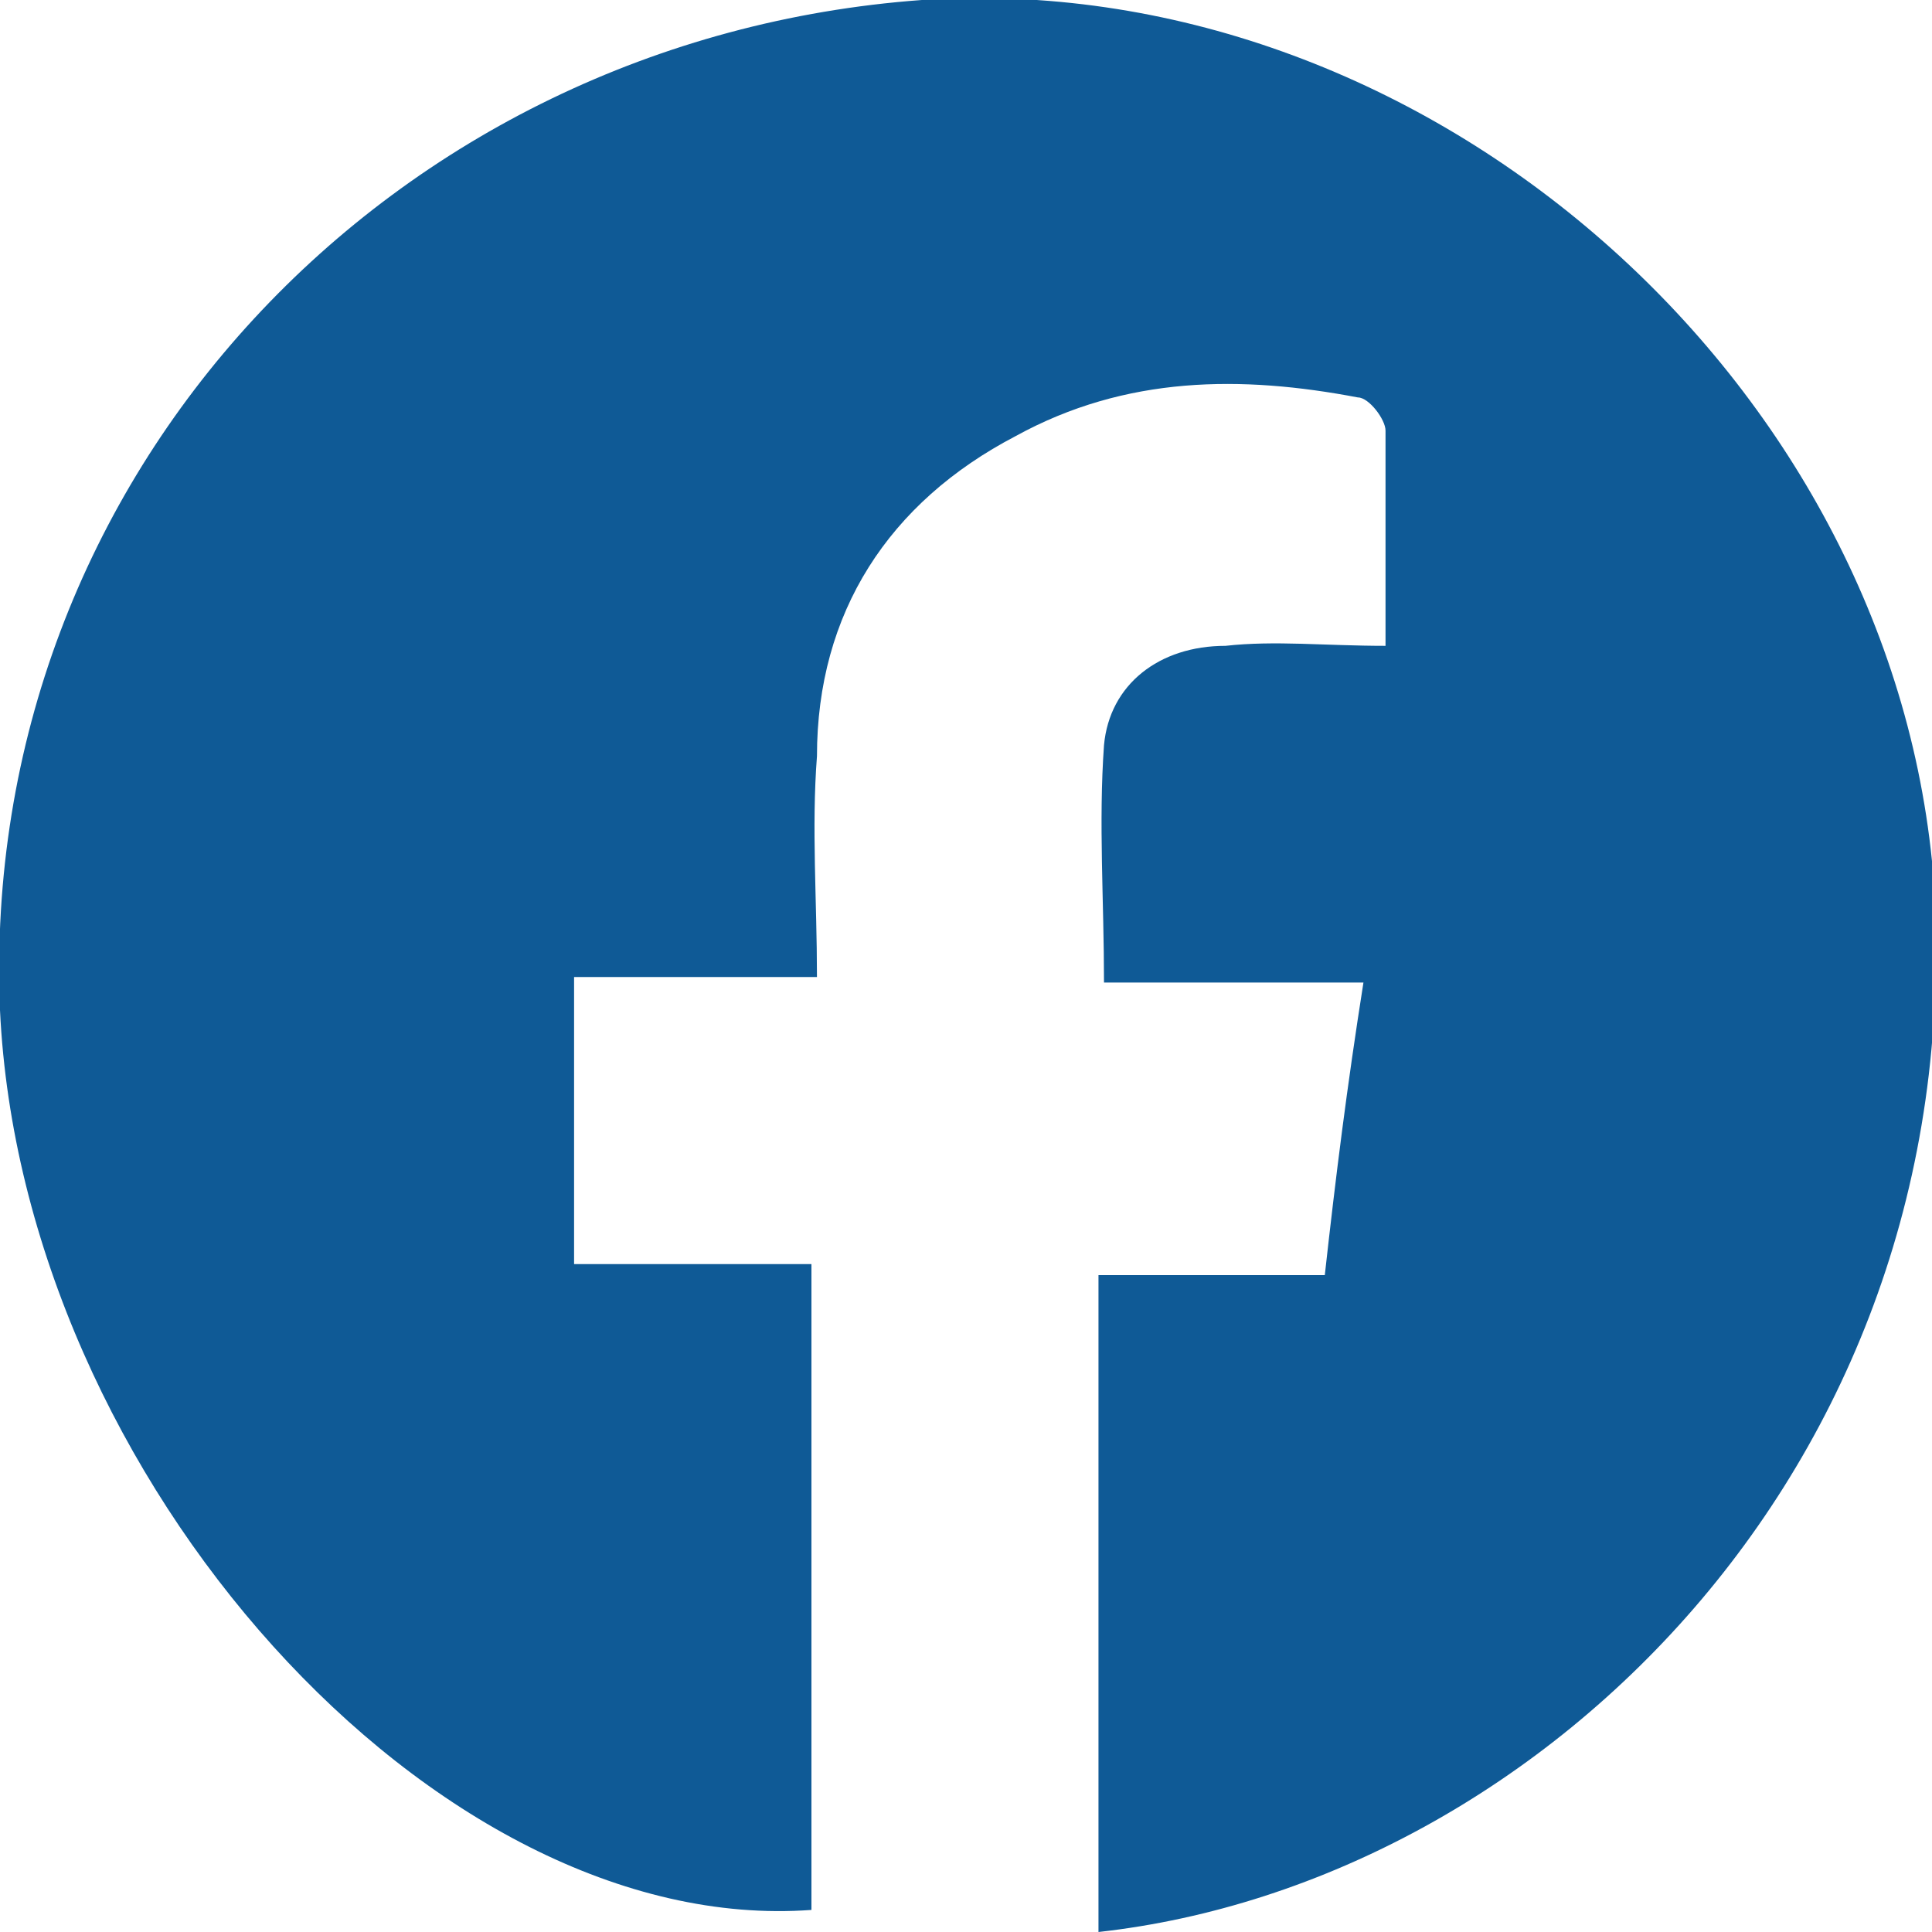
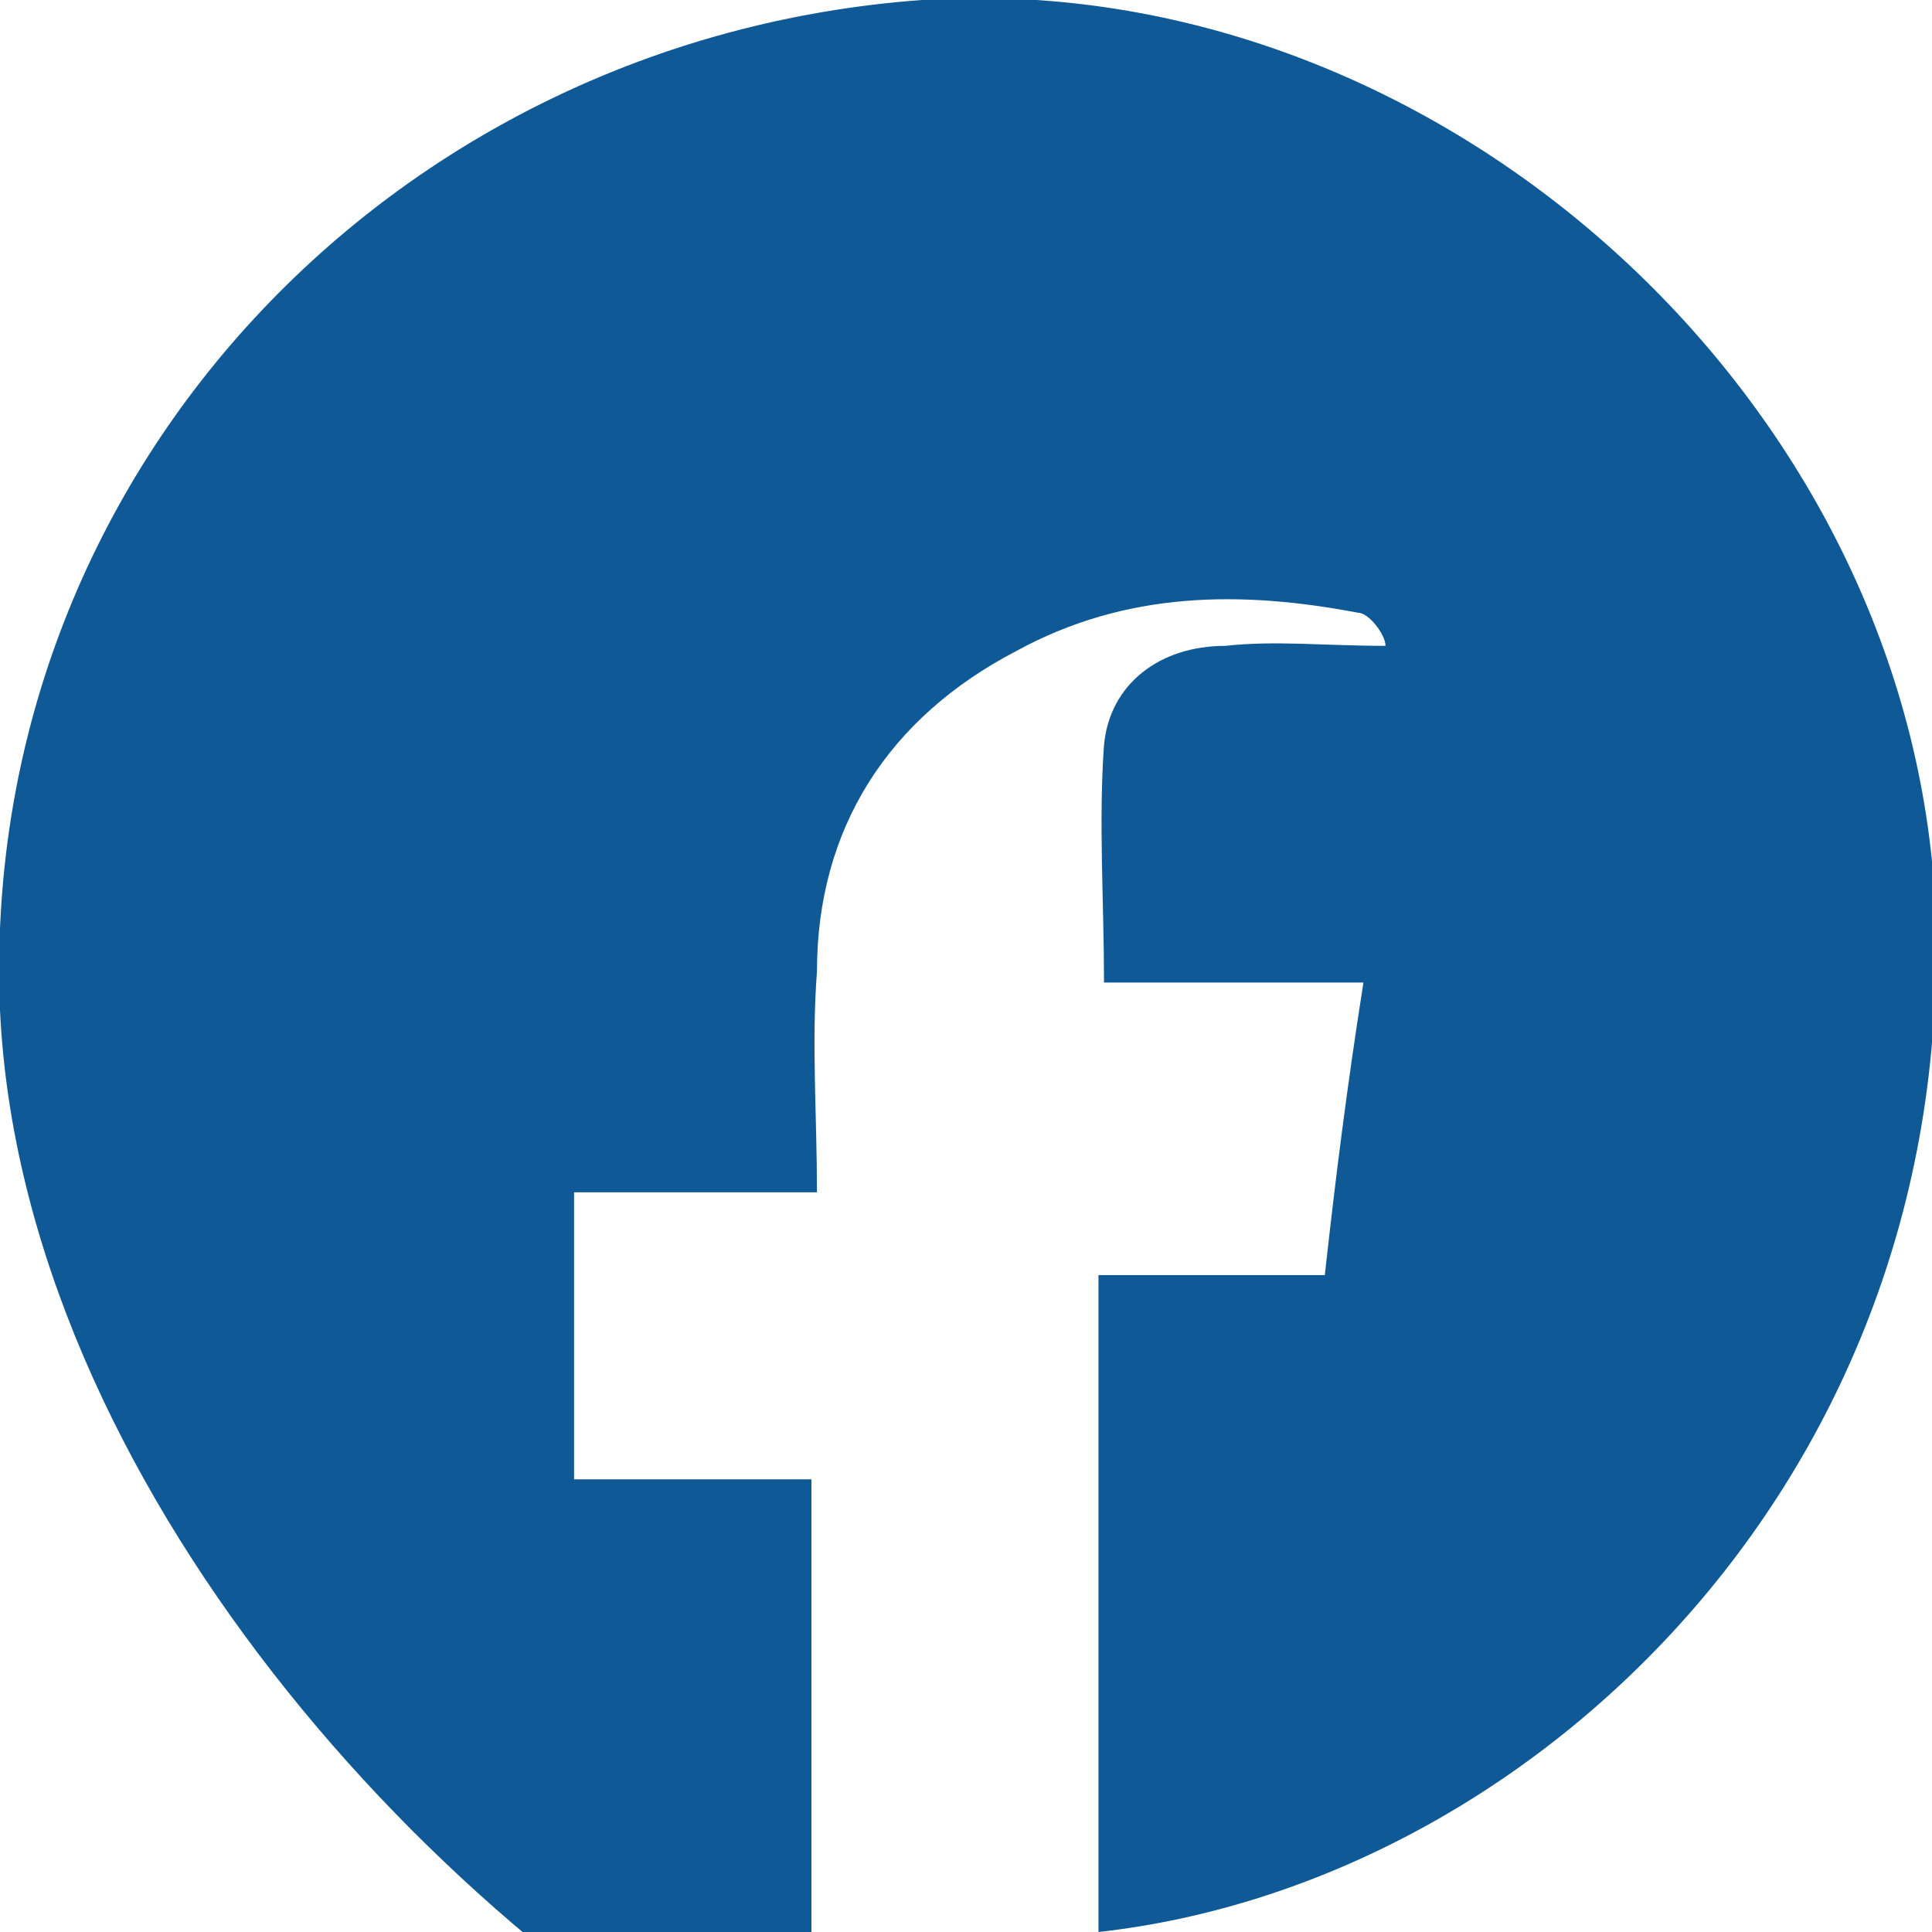
<svg xmlns="http://www.w3.org/2000/svg" version="1.1" id="Vrstva_1" x="0px" y="0px" viewBox="0 0 35 35" style="enable-background:new 0 0 35 35;" xml:space="preserve">
  <style type="text/css">
	.st0{fill:#0F5A96;}
</style>
-   <path class="st0" d="M19.9,35c0-4,0-7.9,0-11.9c1.3,0,2.6,0,4.1,0c0.2-1.8,0.4-3.4,0.7-5.3c-1.6,0-3.1,0-4.7,0c0-1.5-0.1-2.9,0-4.3  c0.1-1.1,1-1.8,2.2-1.8c0.9-0.1,1.8,0,2.9,0c0-1.3,0-2.6,0-3.9c0-0.2-0.3-0.6-0.5-0.6c-2.1-0.4-4.2-0.4-6.2,0.7  c-2.3,1.2-3.6,3.2-3.6,5.8c-0.1,1.3,0,2.6,0,4c-1.5,0-2.9,0-4.4,0c0,1.8,0,3.4,0,5.2c1.5,0,2.9,0,4.3,0c0,4,0,7.9,0,11.7  C7.9,35.1,0.4,26.8,0,18.3C-0.4,8.6,7.1,0.7,16.7,0c9-0.6,17.4,6.7,18.3,15.6C35.9,26.3,28,34.1,19.9,35z" />
+   <path class="st0" d="M19.9,35c0-4,0-7.9,0-11.9c1.3,0,2.6,0,4.1,0c0.2-1.8,0.4-3.4,0.7-5.3c-1.6,0-3.1,0-4.7,0c0-1.5-0.1-2.9,0-4.3  c0.1-1.1,1-1.8,2.2-1.8c0.9-0.1,1.8,0,2.9,0c0-0.2-0.3-0.6-0.5-0.6c-2.1-0.4-4.2-0.4-6.2,0.7  c-2.3,1.2-3.6,3.2-3.6,5.8c-0.1,1.3,0,2.6,0,4c-1.5,0-2.9,0-4.4,0c0,1.8,0,3.4,0,5.2c1.5,0,2.9,0,4.3,0c0,4,0,7.9,0,11.7  C7.9,35.1,0.4,26.8,0,18.3C-0.4,8.6,7.1,0.7,16.7,0c9-0.6,17.4,6.7,18.3,15.6C35.9,26.3,28,34.1,19.9,35z" />
</svg>